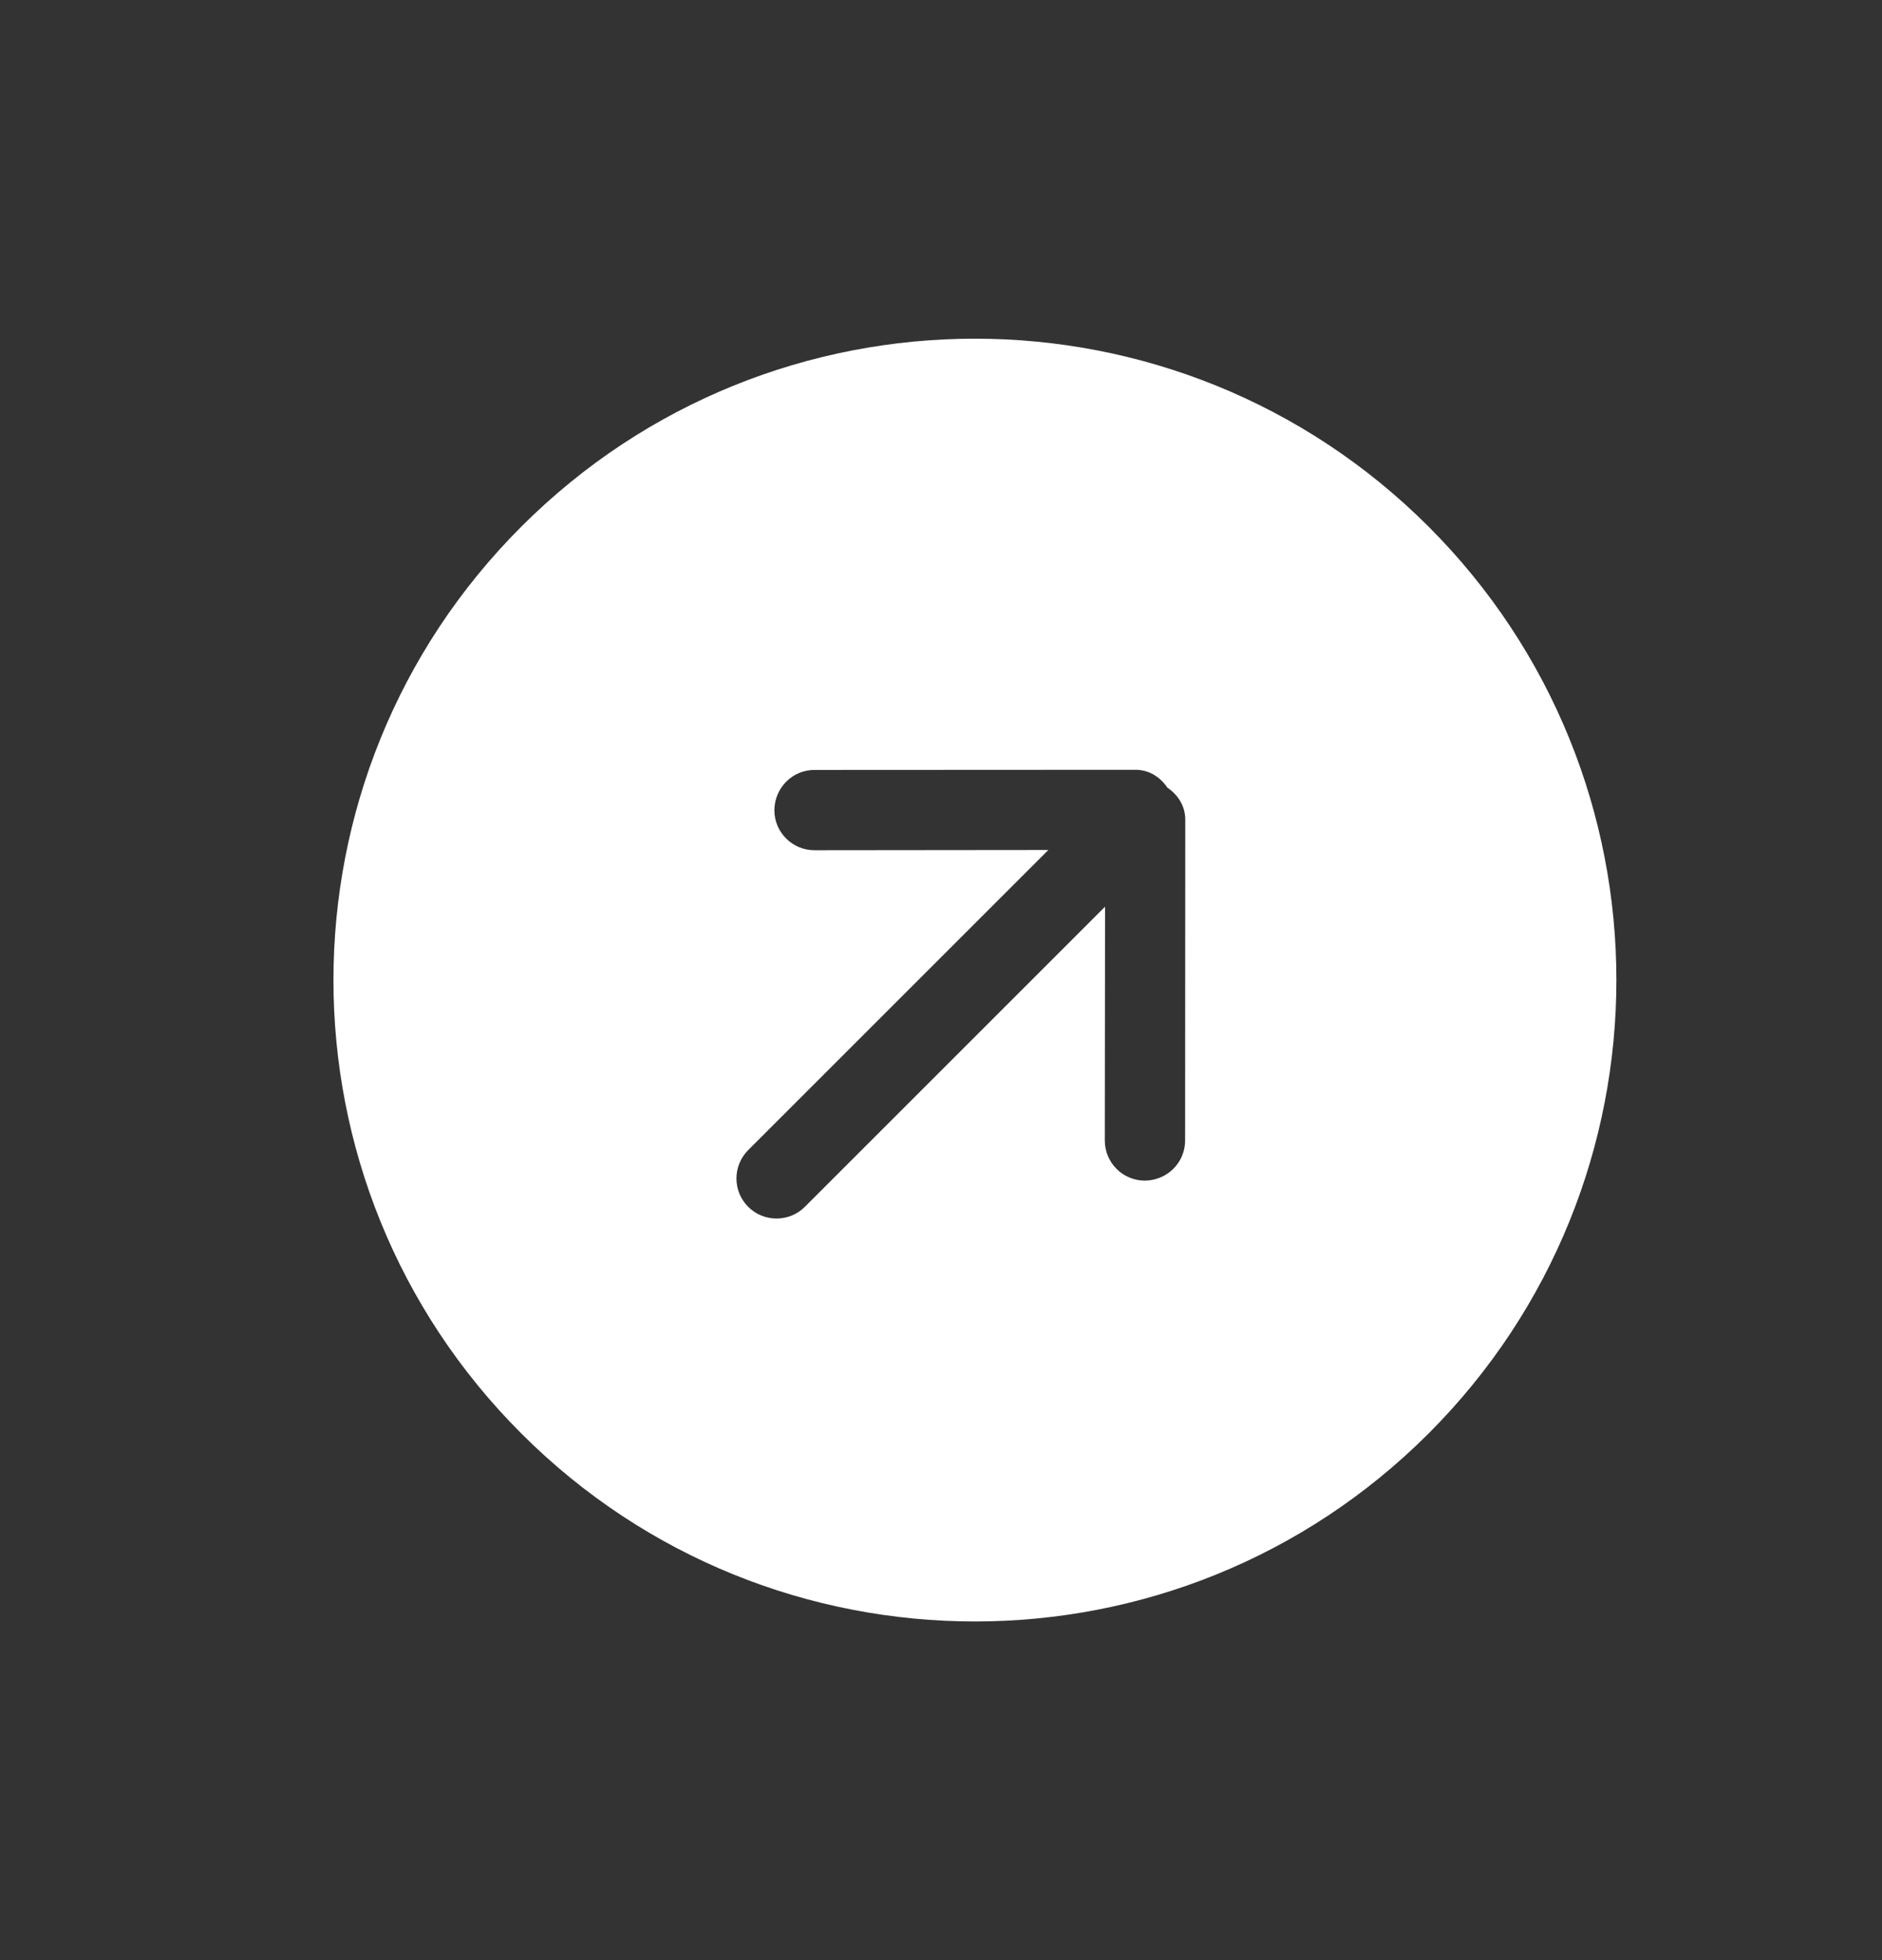
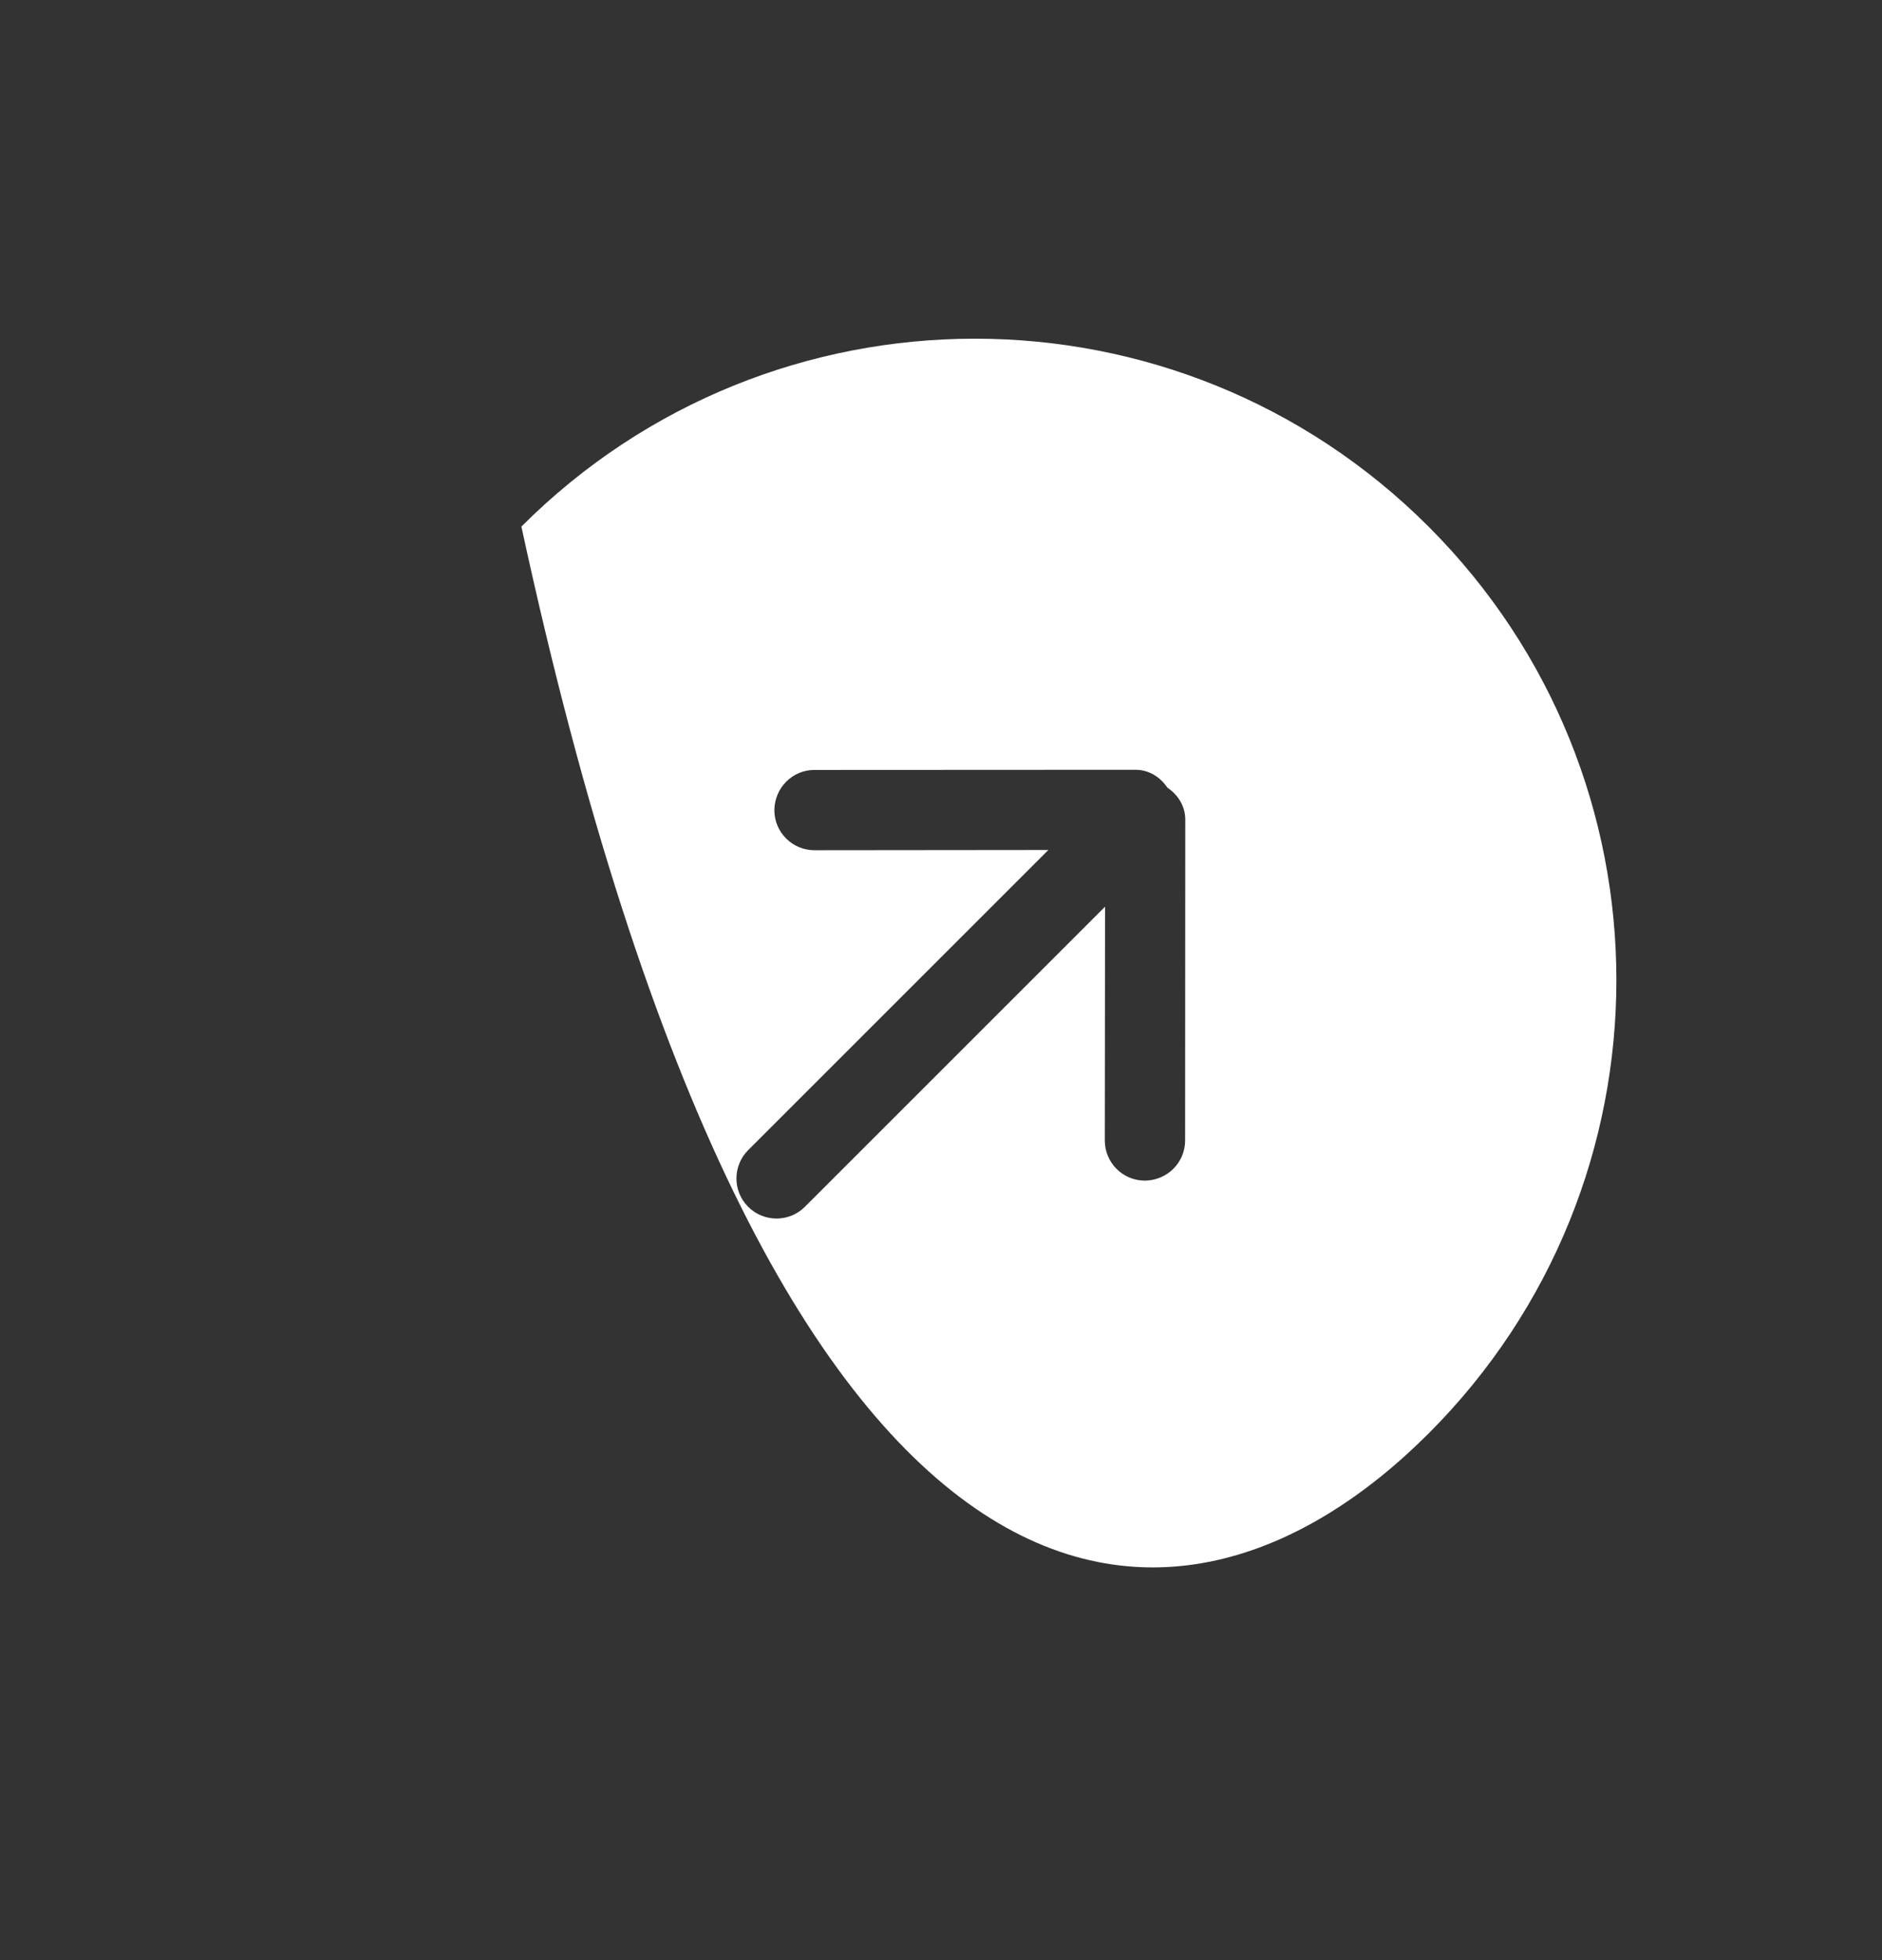
<svg xmlns="http://www.w3.org/2000/svg" width="24" height="25" viewBox="0 0 24 25" fill="none">
  <rect x="0" y="0" width="24" height="25" fill="#333333" stroke="none" />
-   <path fill-rule="evenodd" clip-rule="evenodd" d="M14.6 15.058C14.318 15.058 14.089 14.829 14.089 14.547L14.092 11.564L10.264 15.392C10.065 15.591 9.741 15.592 9.541 15.392C9.341 15.192 9.342 14.868 9.541 14.669L13.369 10.841L10.386 10.844C10.104 10.844 9.875 10.615 9.875 10.333C9.878 10.047 10.106 9.819 10.388 9.82L14.479 9.818C14.653 9.818 14.796 9.911 14.887 10.046C15.021 10.136 15.115 10.28 15.115 10.454L15.113 14.544C15.114 14.827 14.886 15.055 14.6 15.058ZM18.217 6.716C15.022 3.522 9.844 3.52 6.649 6.716C3.453 9.912 3.454 15.09 6.649 18.284C9.843 21.479 15.021 21.48 18.217 18.284C21.412 15.088 21.411 9.911 18.217 6.716Z" fill="white" />
+   <path fill-rule="evenodd" clip-rule="evenodd" d="M14.6 15.058C14.318 15.058 14.089 14.829 14.089 14.547L14.092 11.564L10.264 15.392C10.065 15.591 9.741 15.592 9.541 15.392C9.341 15.192 9.342 14.868 9.541 14.669L13.369 10.841L10.386 10.844C10.104 10.844 9.875 10.615 9.875 10.333C9.878 10.047 10.106 9.819 10.388 9.82L14.479 9.818C14.653 9.818 14.796 9.911 14.887 10.046C15.021 10.136 15.115 10.28 15.115 10.454L15.113 14.544C15.114 14.827 14.886 15.055 14.6 15.058ZM18.217 6.716C15.022 3.522 9.844 3.52 6.649 6.716C9.843 21.479 15.021 21.48 18.217 18.284C21.412 15.088 21.411 9.911 18.217 6.716Z" fill="white" />
</svg>